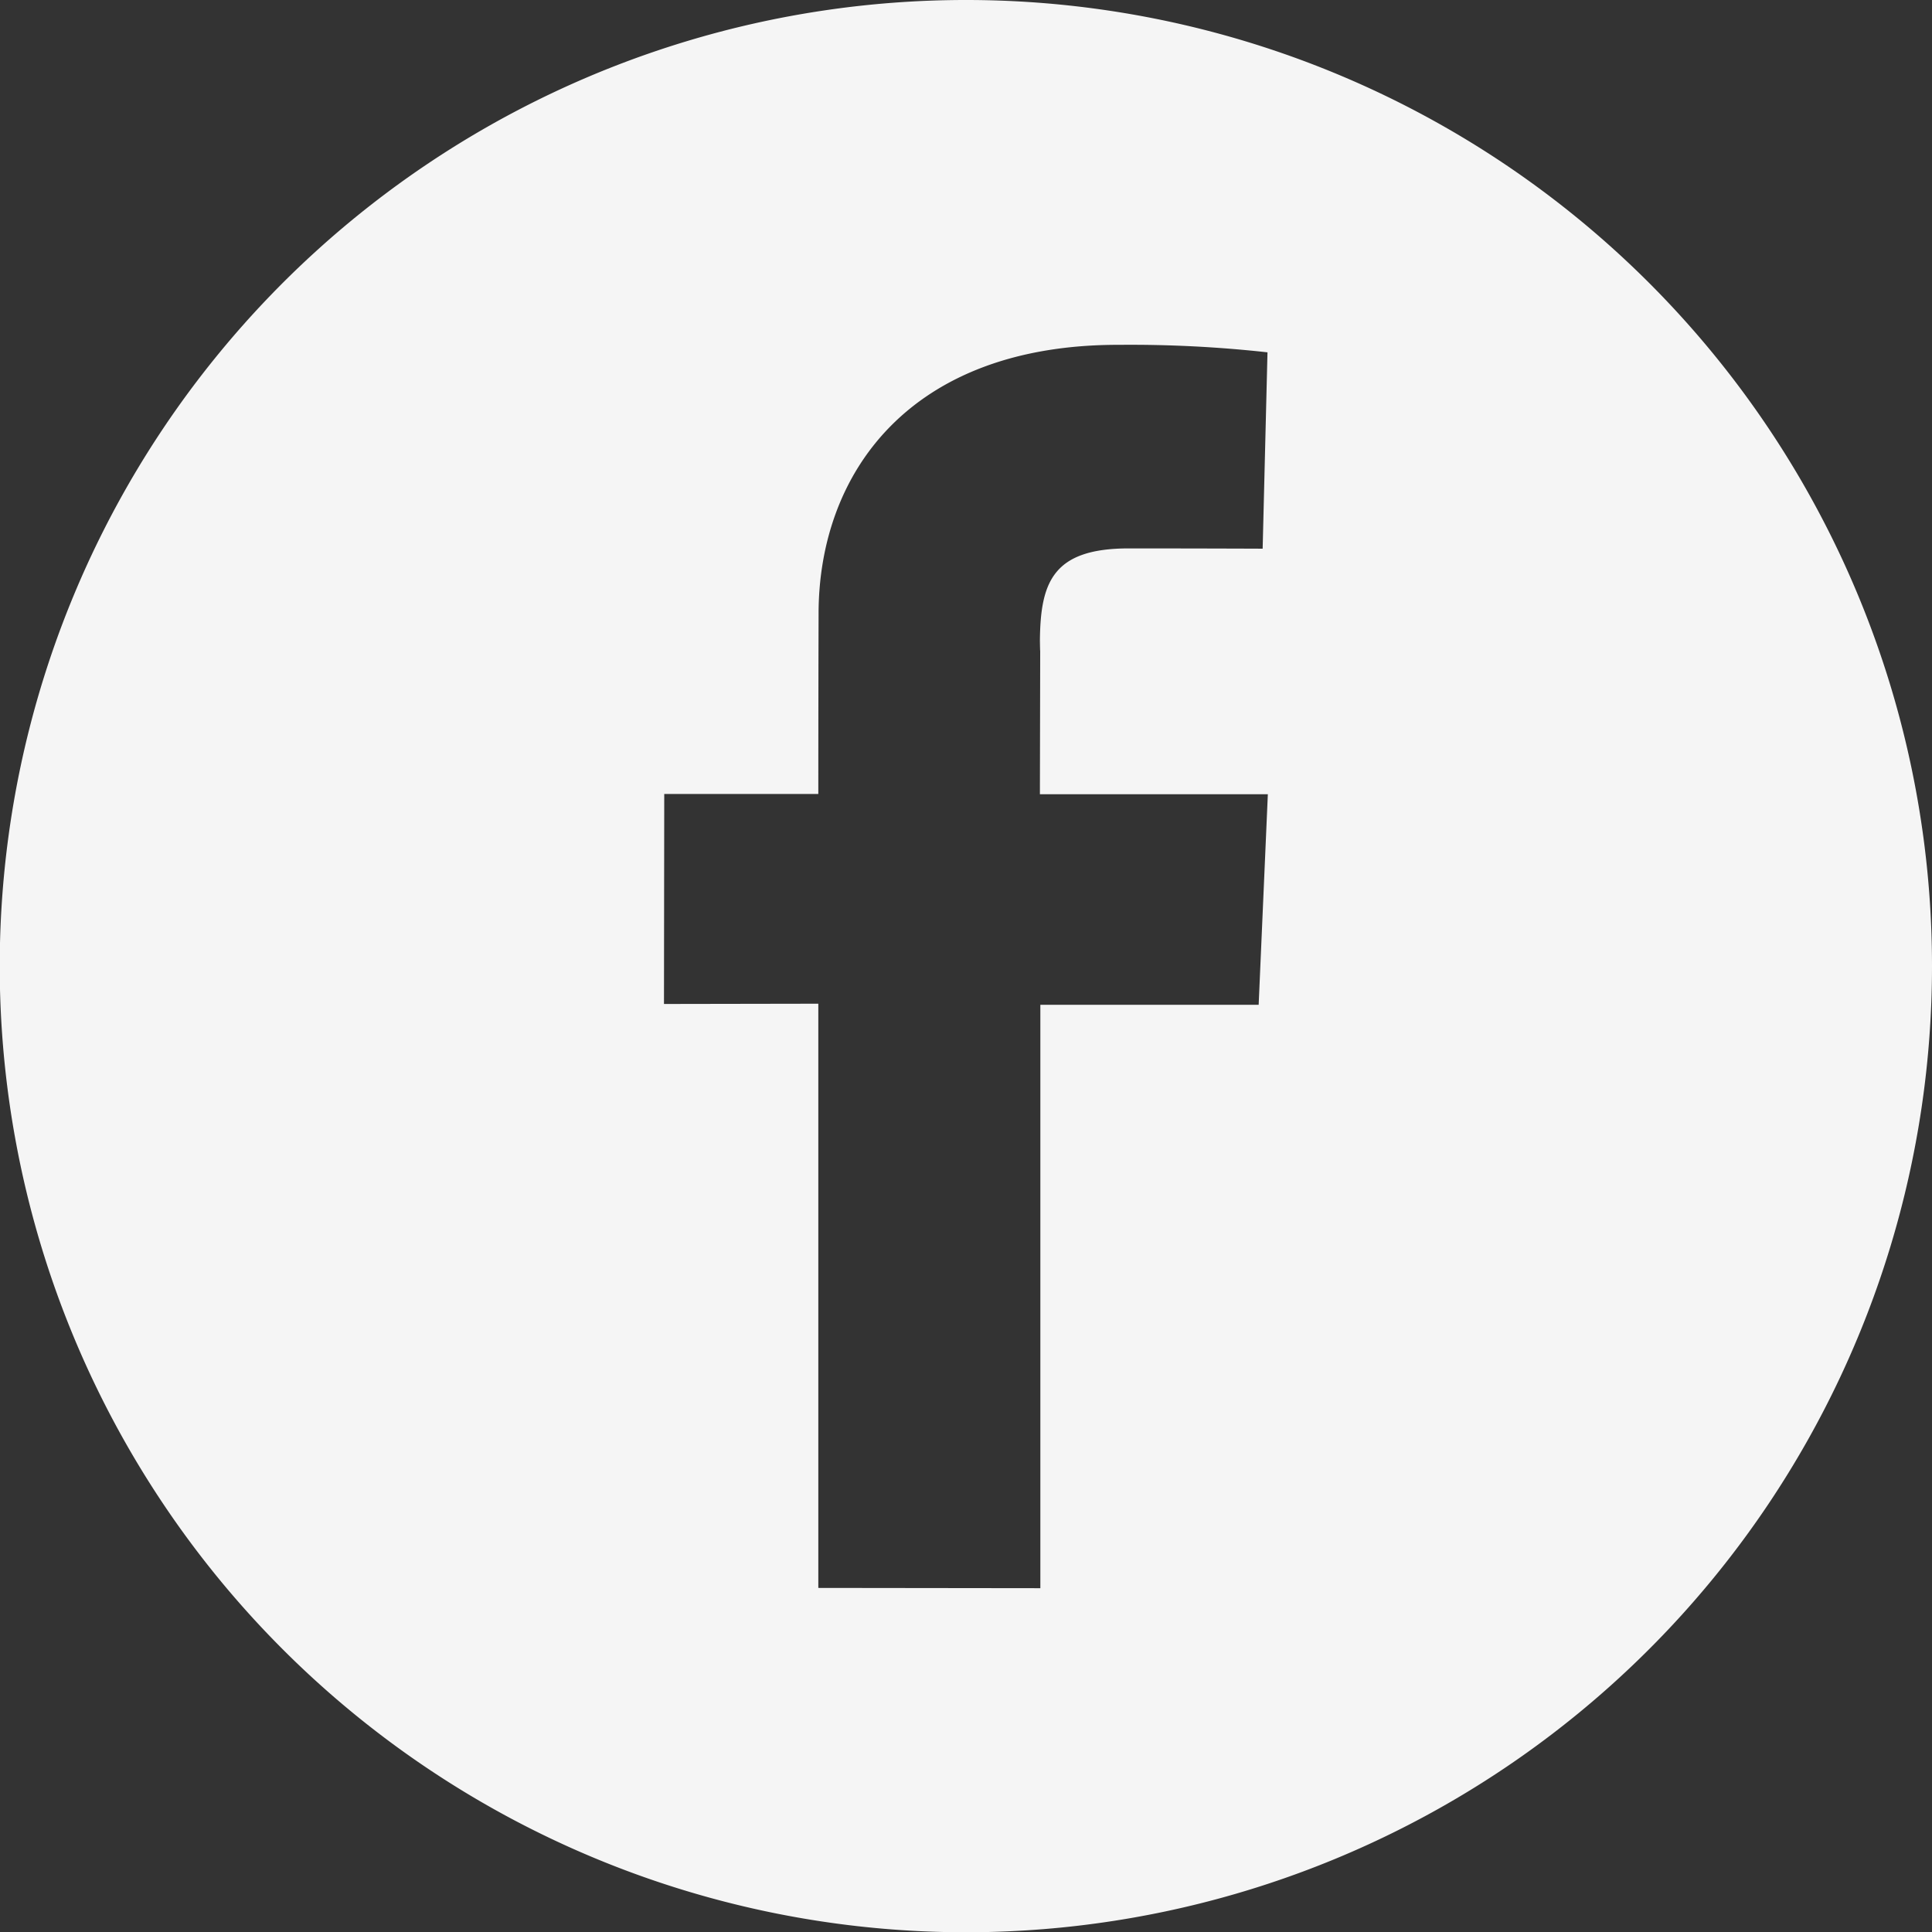
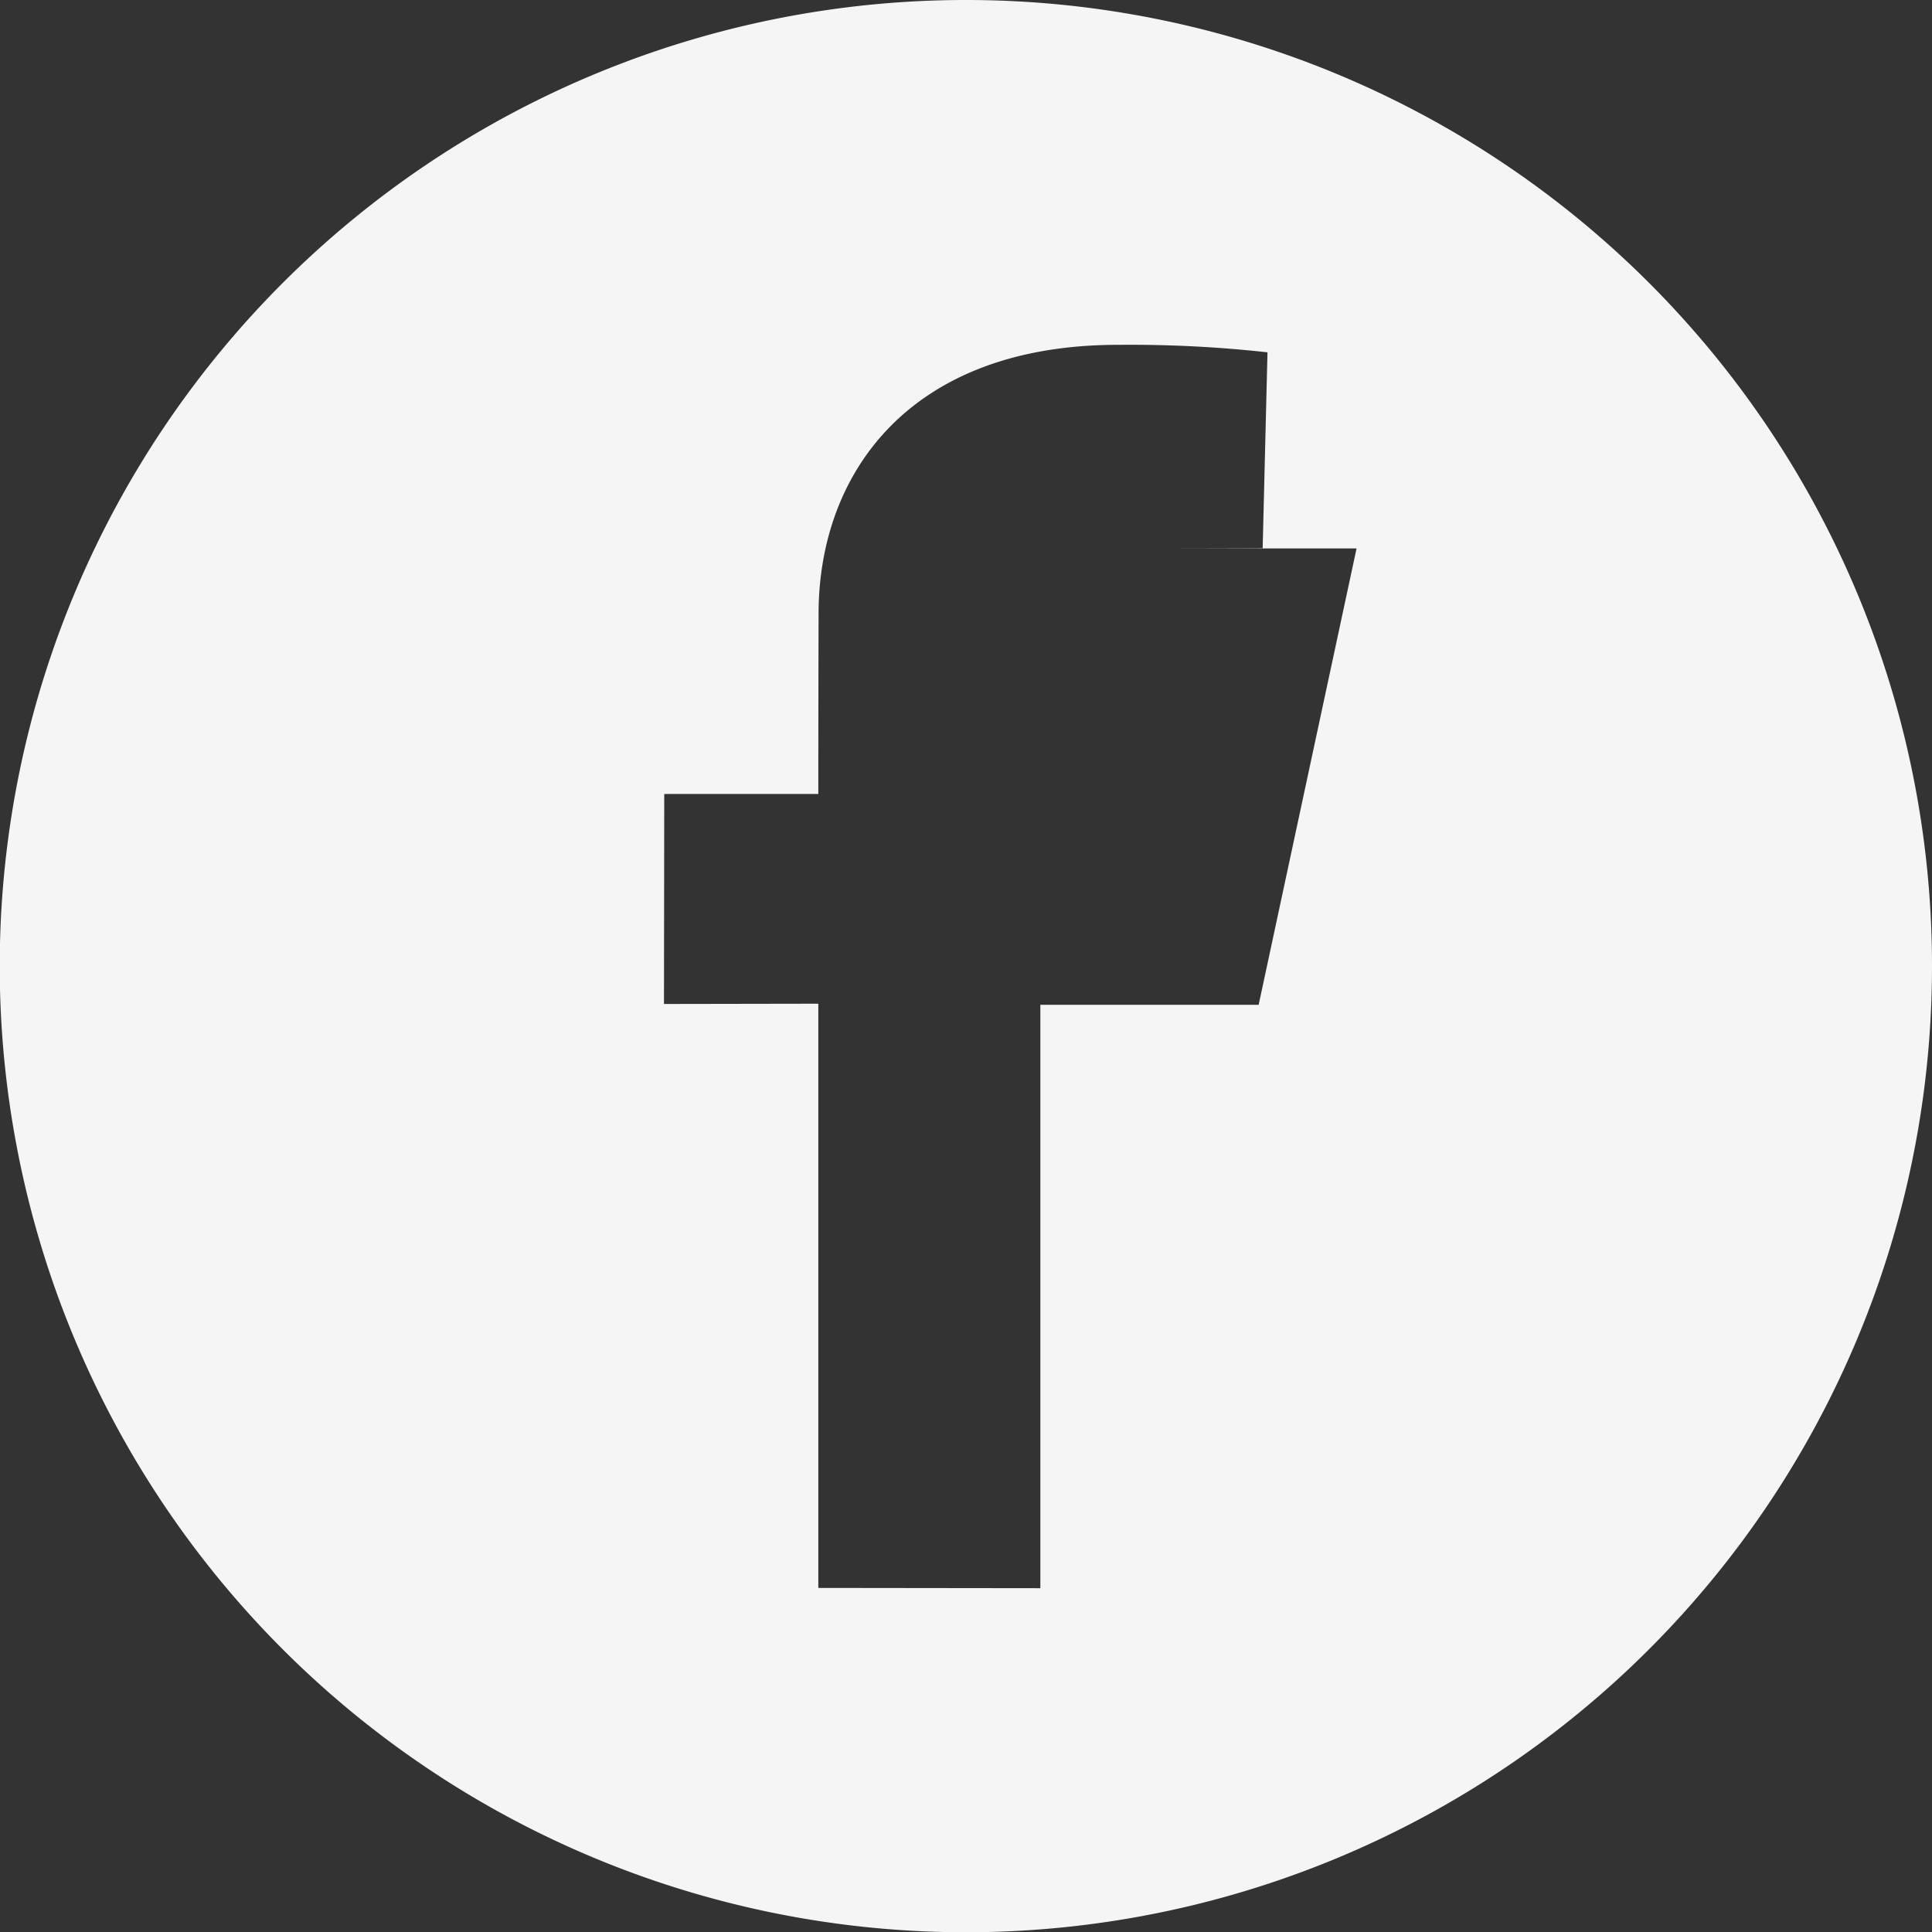
<svg xmlns="http://www.w3.org/2000/svg" width="43.55" height="43.556" viewBox="0 0 43.55 43.556">
  <rect x="0" y="0" width="43.55" height="43.556" fill="#333333" stroke="none" />
-   <path id="Path_6363" data-name="Path 6363" d="M109.552,22.649h-4.921V35.8l-5.005-.006V22.625l-3.479.006.006-4.734h3.473s0-1.942.006-4.046c-.006-3.172,2.044-6.091,6.784-6.078a28.05,28.05,0,0,1,3.335.169l-.109,4.426s-1.459-.006-3.021-.006c-1.719,0-1.99.772-2,2.092.006,1.031.012-2.2,0,3.449h5.138ZM102.955,0A21.778,21.778,0,1,0,124.73,21.775,21.773,21.773,0,0,0,102.955,0" transform="translate(-81.18)" fill="#f5f5f5" />
+   <path id="Path_6363" data-name="Path 6363" d="M109.552,22.649h-4.921V35.8l-5.005-.006V22.625l-3.479.006.006-4.734h3.473s0-1.942.006-4.046c-.006-3.172,2.044-6.091,6.784-6.078a28.05,28.05,0,0,1,3.335.169l-.109,4.426s-1.459-.006-3.021-.006h5.138ZM102.955,0A21.778,21.778,0,1,0,124.73,21.775,21.773,21.773,0,0,0,102.955,0" transform="translate(-81.18)" fill="#f5f5f5" />
</svg>